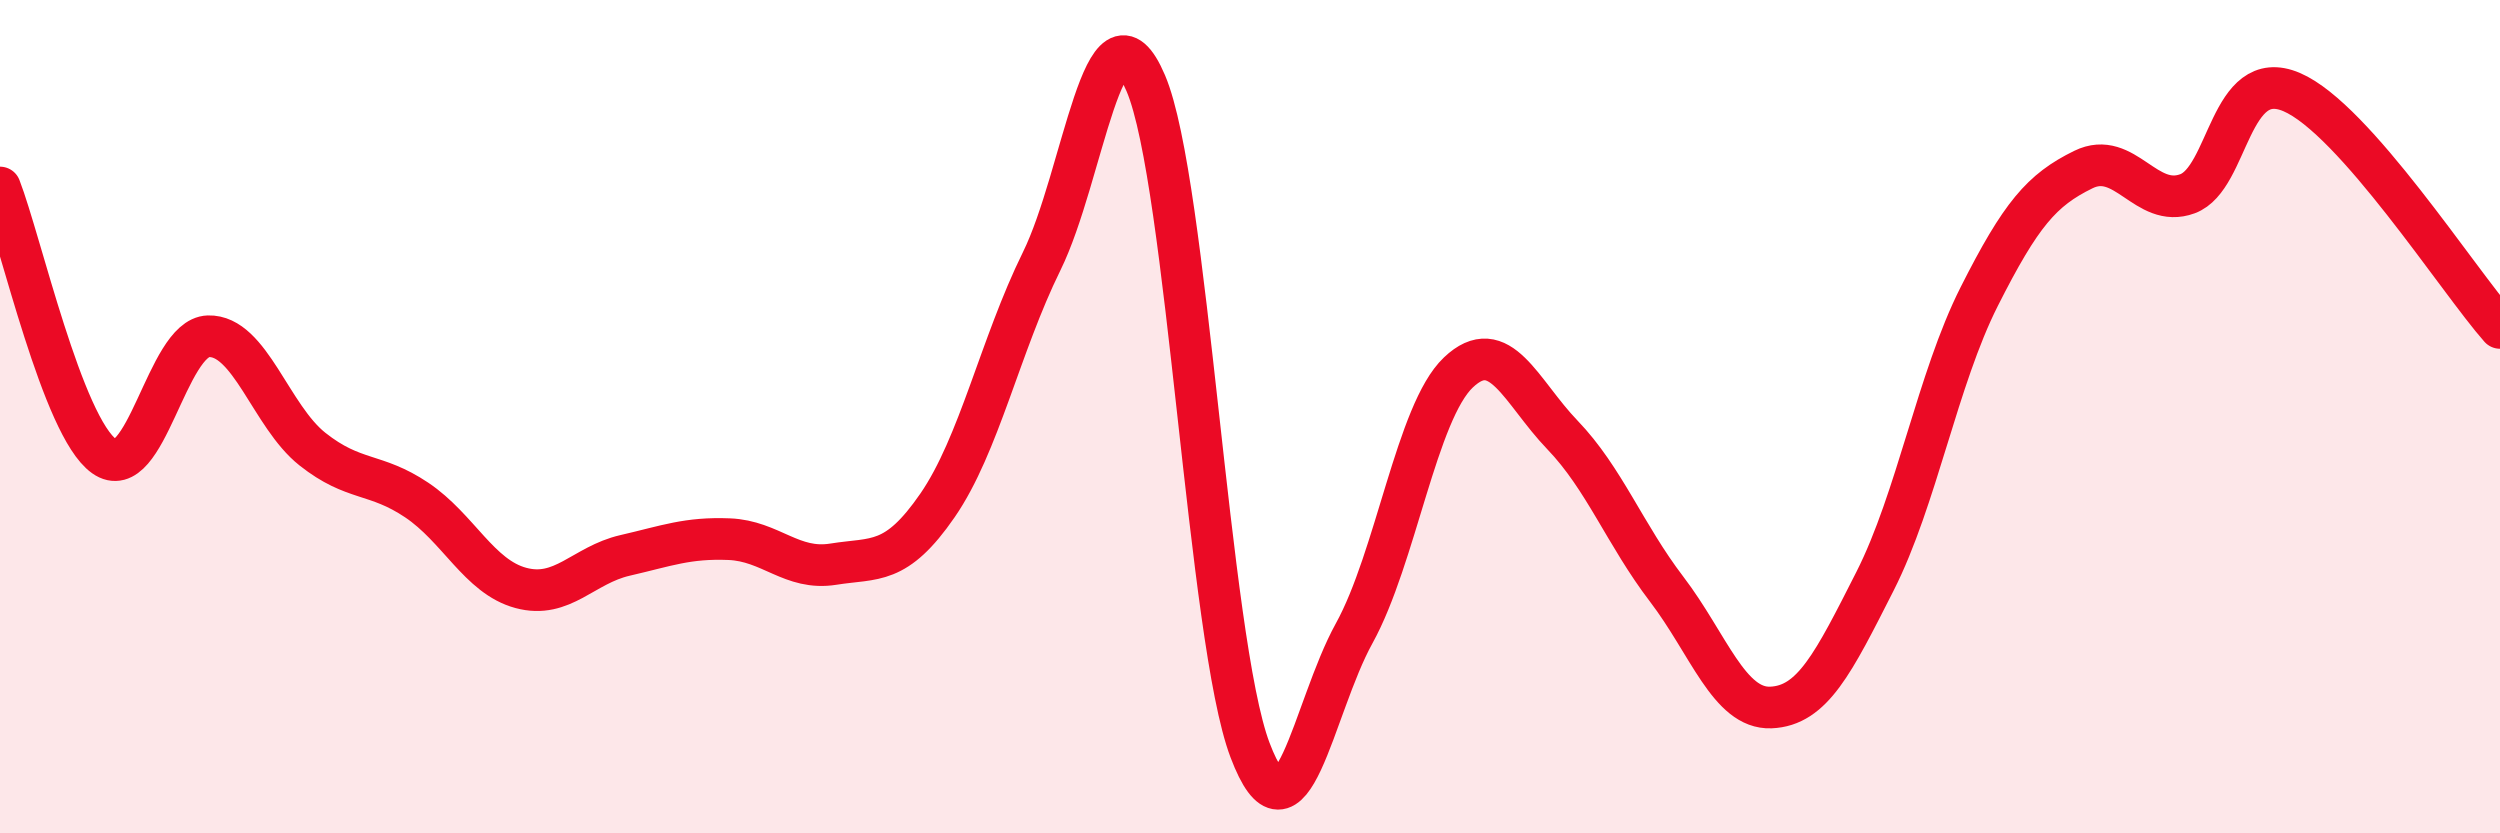
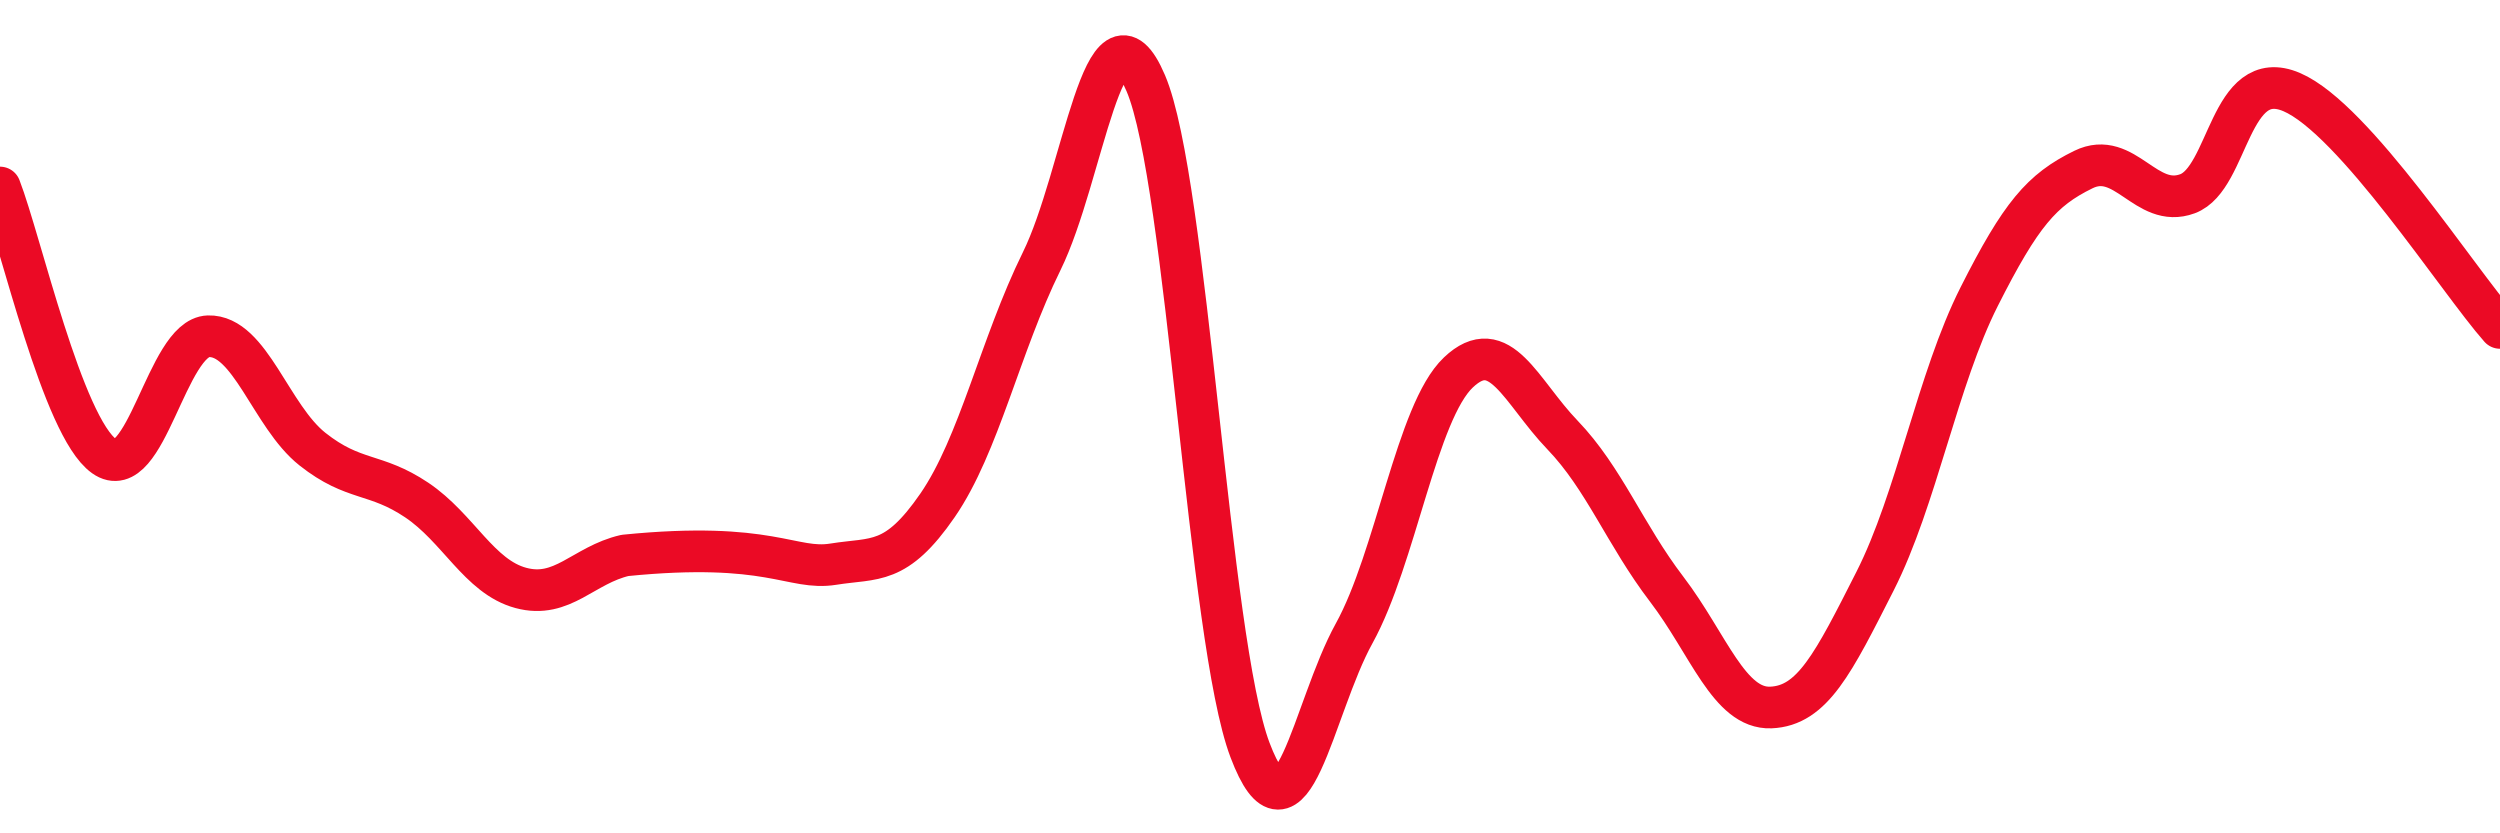
<svg xmlns="http://www.w3.org/2000/svg" width="60" height="20" viewBox="0 0 60 20">
-   <path d="M 0,4.5 C 0.5,5.79 1.5,10.24 2.5,10.95 C 3.5,11.66 4,8.1 5,8.07 C 6,8.04 6.5,9.99 7.5,10.78 C 8.5,11.57 9,11.33 10,12 C 11,12.67 11.5,13.84 12.5,14.11 C 13.5,14.38 14,13.56 15,13.33 C 16,13.1 16.5,12.9 17.5,12.94 C 18.5,12.98 19,13.7 20,13.54 C 21,13.38 21.5,13.58 22.5,12.13 C 23.5,10.68 24,8.3 25,6.27 C 26,4.24 26.5,-0.35 27.5,2 C 28.5,4.35 29,15.36 30,18 C 31,20.64 31.5,17.01 32.5,15.2 C 33.5,13.39 34,9.89 35,8.94 C 36,7.99 36.5,9.4 37.5,10.44 C 38.5,11.48 39,12.83 40,14.14 C 41,15.45 41.5,17.02 42.5,16.98 C 43.5,16.94 44,15.92 45,13.95 C 46,11.98 46.5,9.1 47.5,7.12 C 48.5,5.14 49,4.56 50,4.07 C 51,3.58 51.5,5.02 52.5,4.65 C 53.5,4.28 53.5,1.57 55,2.21 C 56.5,2.85 59,6.74 60,7.87L60 20L0 20Z" fill="#EB0A25" opacity="0.1" stroke-linecap="round" stroke-linejoin="round" />
-   <path d="M 0,4.5 C 0.5,5.79 1.5,10.24 2.5,10.95 C 3.5,11.66 4,8.1 5,8.07 C 6,8.04 6.5,9.99 7.5,10.78 C 8.5,11.57 9,11.33 10,12 C 11,12.67 11.5,13.84 12.5,14.11 C 13.5,14.38 14,13.56 15,13.33 C 16,13.1 16.5,12.9 17.5,12.94 C 18.5,12.98 19,13.7 20,13.54 C 21,13.38 21.5,13.58 22.5,12.13 C 23.5,10.68 24,8.3 25,6.27 C 26,4.24 26.5,-0.35 27.5,2 C 28.5,4.35 29,15.36 30,18 C 31,20.64 31.5,17.01 32.5,15.2 C 33.5,13.39 34,9.89 35,8.94 C 36,7.99 36.5,9.4 37.5,10.44 C 38.5,11.48 39,12.83 40,14.14 C 41,15.45 41.5,17.02 42.5,16.98 C 43.5,16.94 44,15.92 45,13.95 C 46,11.98 46.5,9.1 47.5,7.12 C 48.5,5.14 49,4.56 50,4.07 C 51,3.58 51.5,5.02 52.5,4.65 C 53.5,4.28 53.5,1.57 55,2.21 C 56.5,2.85 59,6.74 60,7.87" stroke="#EB0A25" stroke-width="1" fill="none" stroke-linecap="round" stroke-linejoin="round" />
+   <path d="M 0,4.5 C 0.5,5.79 1.5,10.24 2.5,10.95 C 3.5,11.66 4,8.1 5,8.07 C 6,8.04 6.5,9.99 7.5,10.78 C 8.5,11.57 9,11.33 10,12 C 11,12.67 11.5,13.84 12.5,14.11 C 13.5,14.38 14,13.56 15,13.33 C 18.5,12.98 19,13.7 20,13.54 C 21,13.38 21.5,13.58 22.5,12.13 C 23.5,10.68 24,8.3 25,6.27 C 26,4.24 26.5,-0.35 27.5,2 C 28.5,4.35 29,15.36 30,18 C 31,20.64 31.5,17.01 32.5,15.2 C 33.5,13.39 34,9.89 35,8.94 C 36,7.99 36.5,9.4 37.5,10.44 C 38.5,11.48 39,12.83 40,14.14 C 41,15.45 41.5,17.02 42.5,16.98 C 43.5,16.94 44,15.92 45,13.95 C 46,11.98 46.5,9.1 47.5,7.12 C 48.5,5.14 49,4.56 50,4.07 C 51,3.58 51.5,5.02 52.5,4.65 C 53.5,4.28 53.5,1.57 55,2.21 C 56.5,2.85 59,6.74 60,7.87" stroke="#EB0A25" stroke-width="1" fill="none" stroke-linecap="round" stroke-linejoin="round" />
</svg>